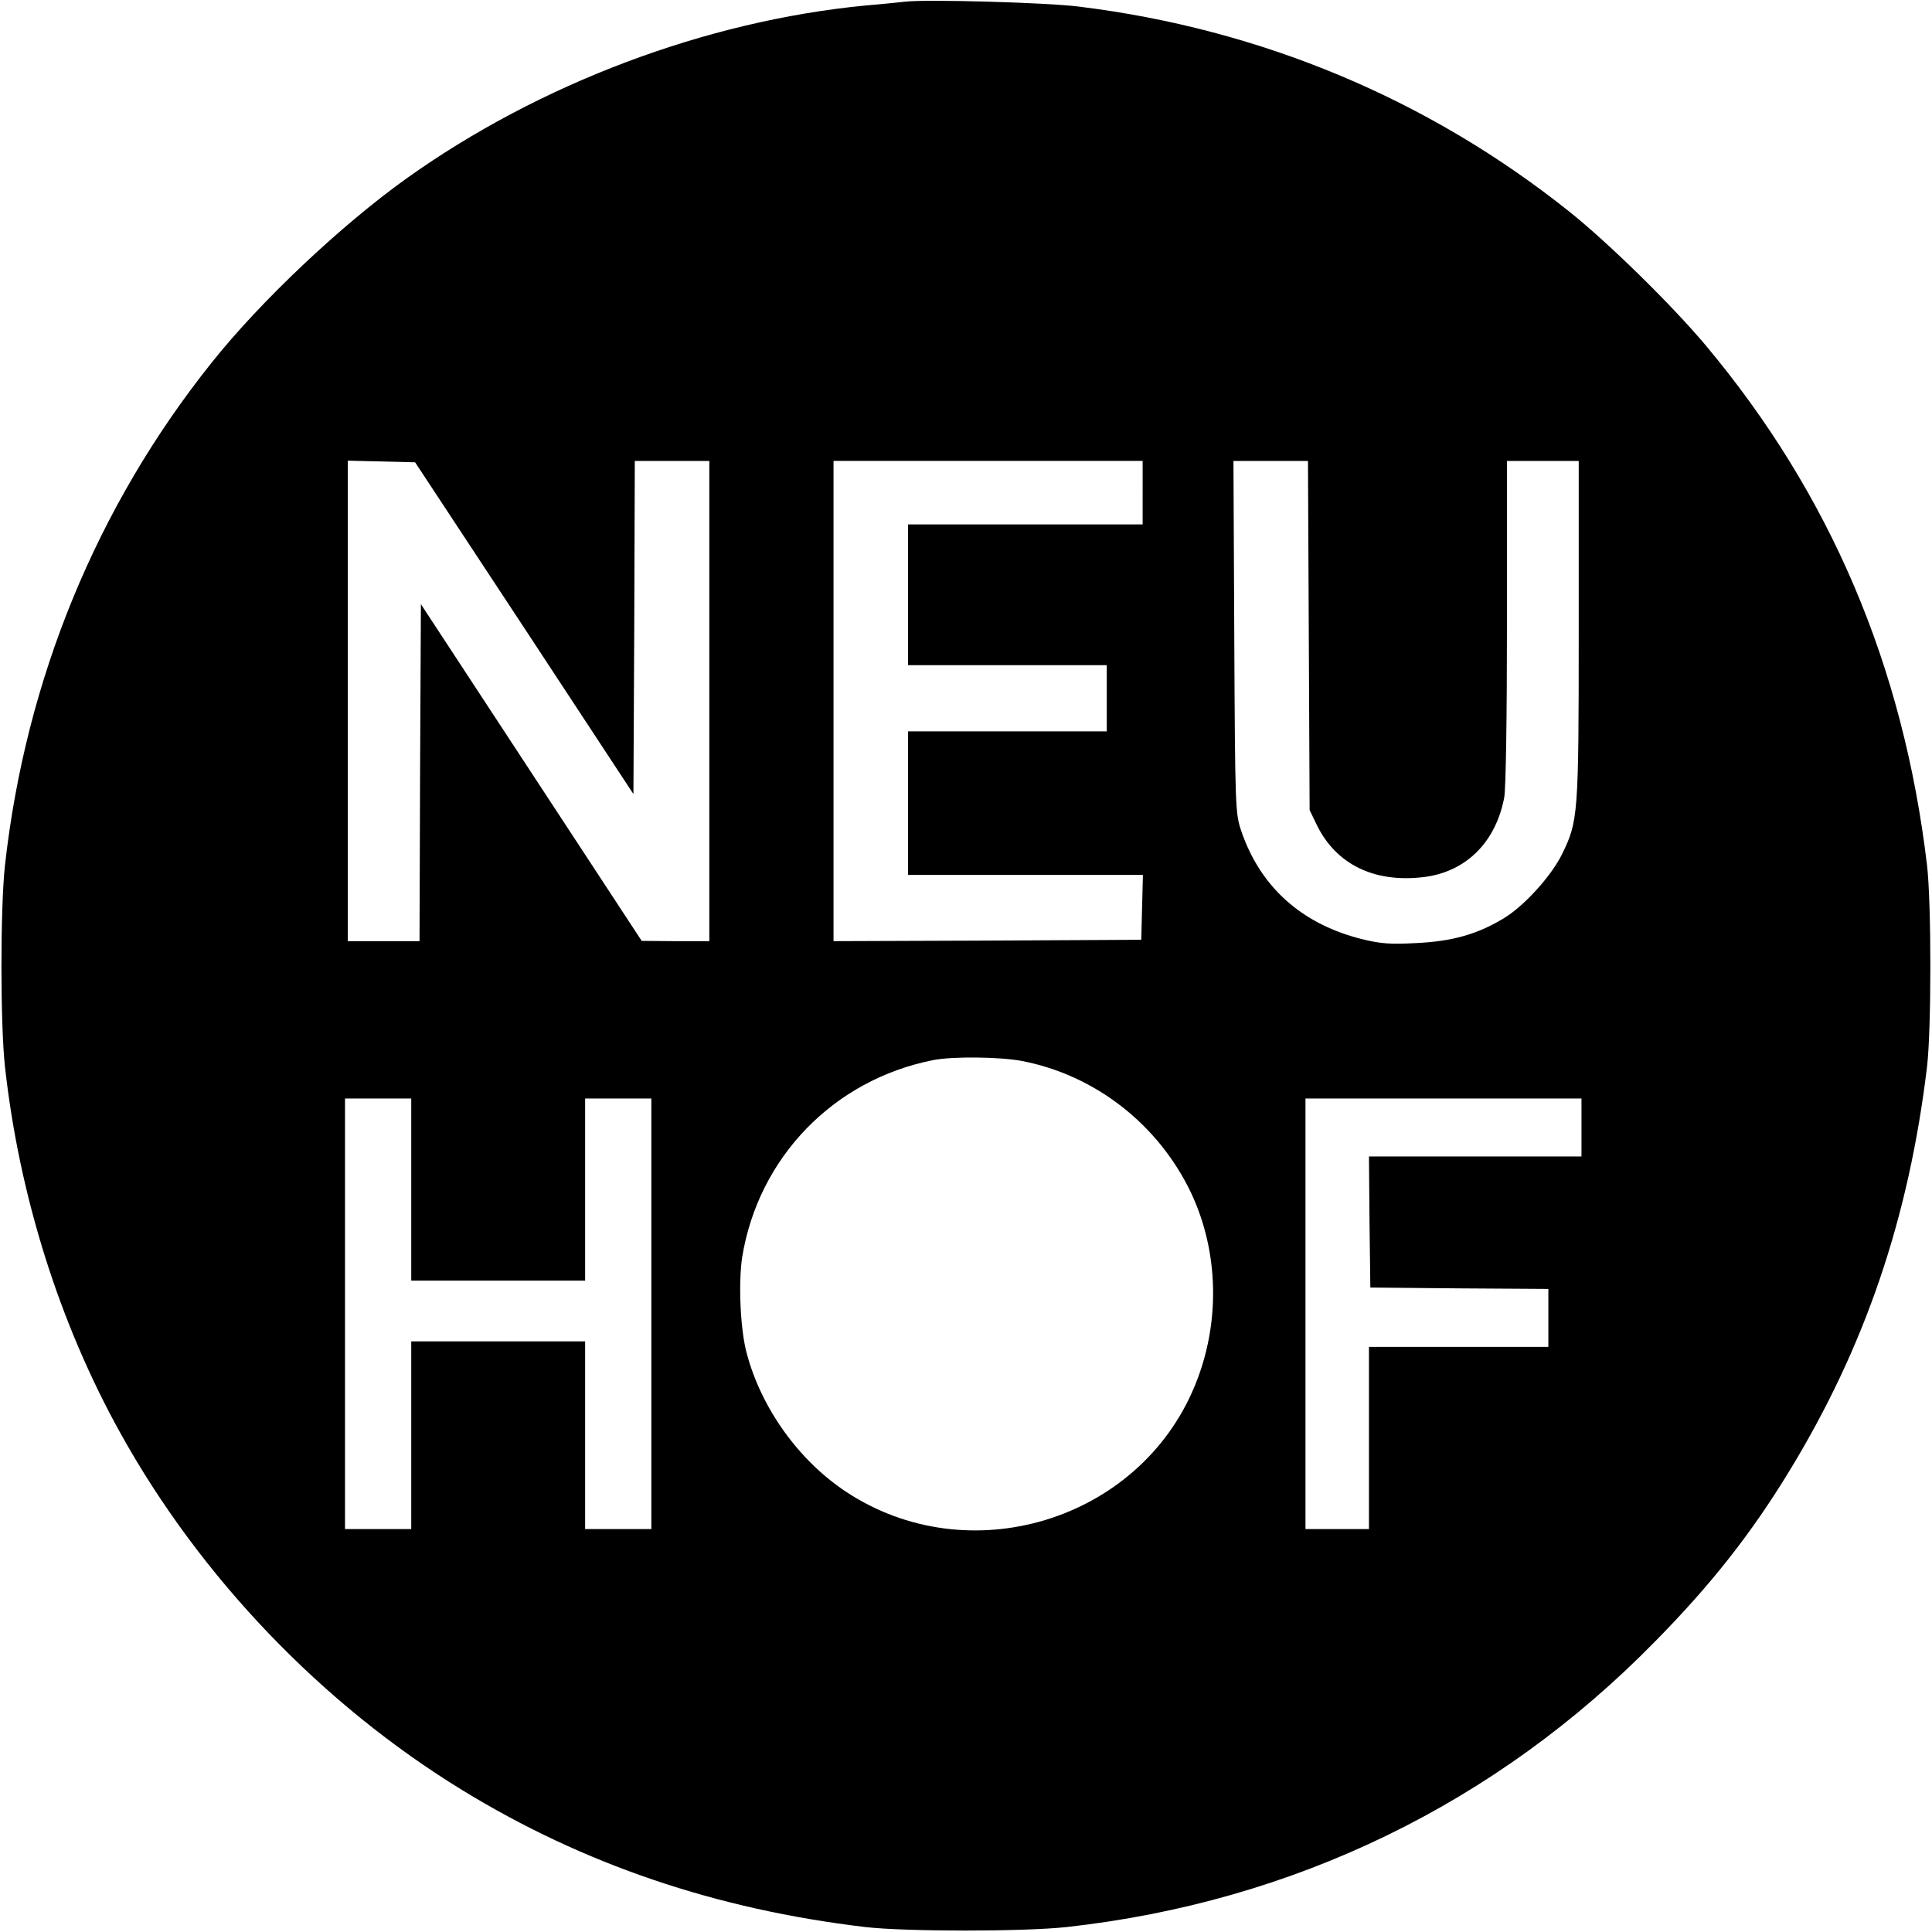
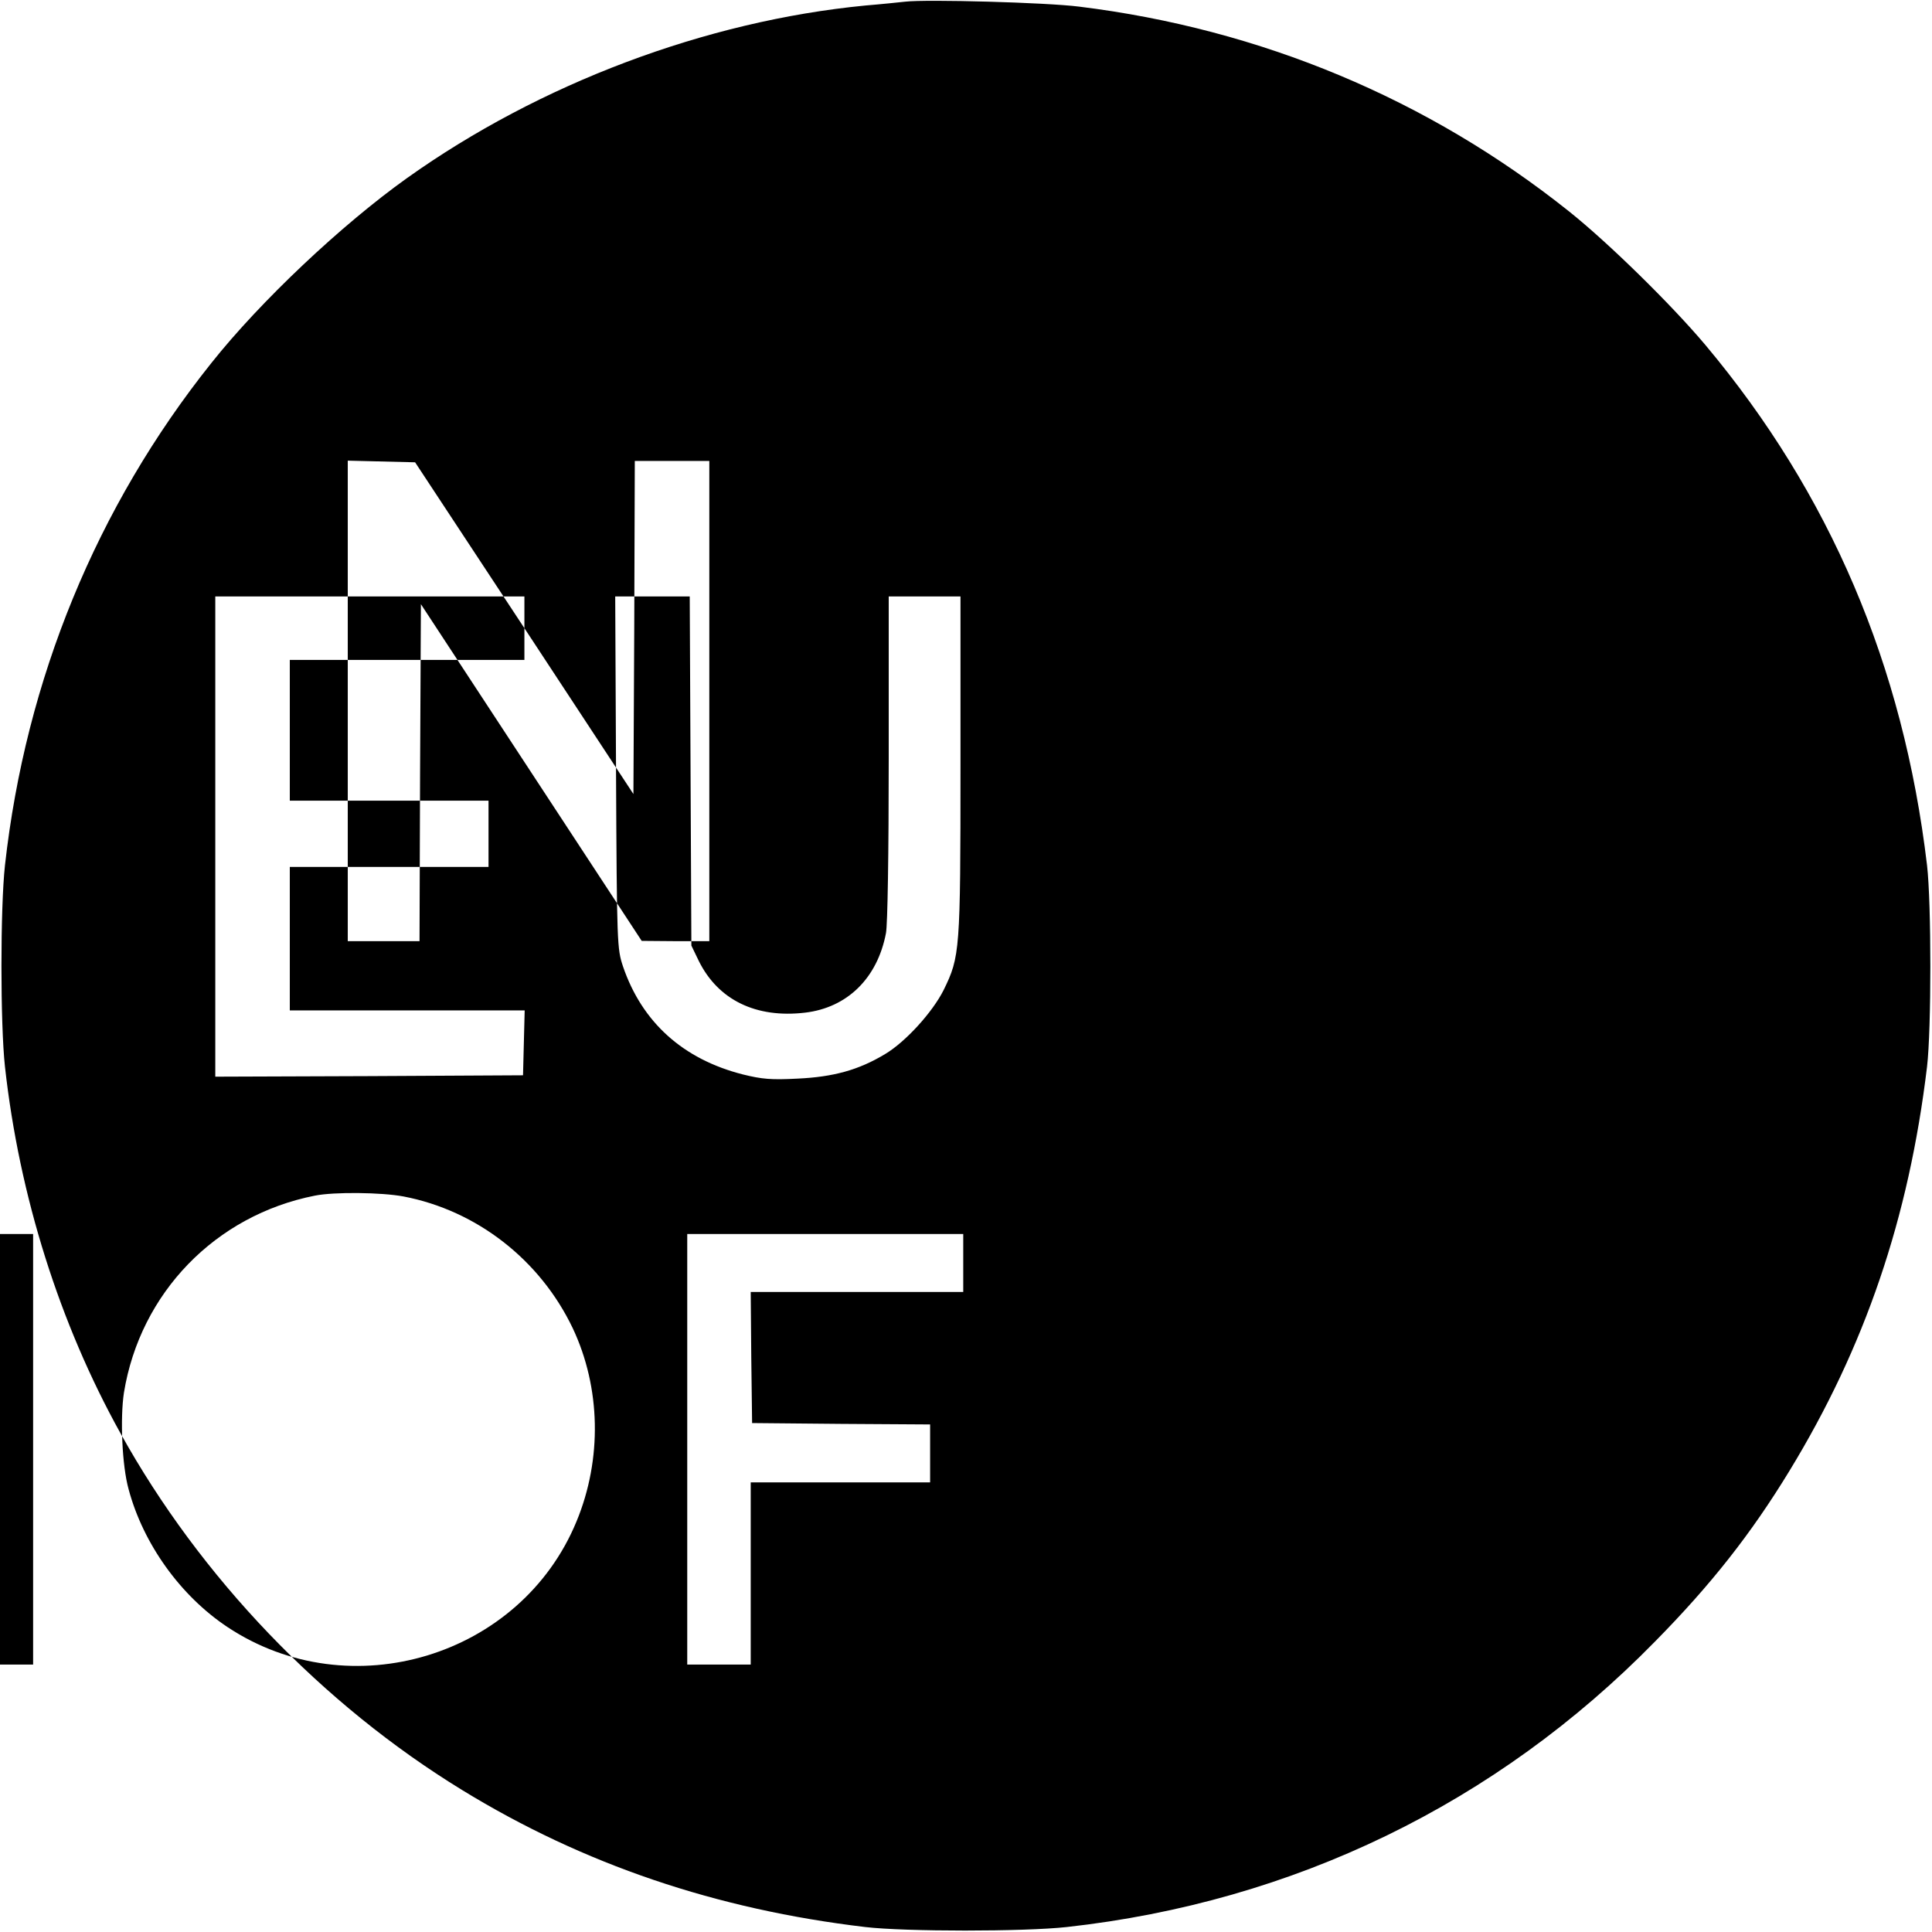
<svg xmlns="http://www.w3.org/2000/svg" version="1.0" width="700pt" height="700pt" viewBox="0 0 700 700" preserveAspectRatio="xMidYMid meet">
  <g transform="translate(0,700) scale(0.1,-0.1)" fill="#000000" stroke="none">
-     <path d="M3280 6994 c-19 -2 -84 -9 -145 -14 -578 -56 -1180 -283 -1660 -625 -237 -169 -531 -446 -709 -670 -416 -521 -673 -1147 -748 -1820 -17 -155 -17 -575 0 -730 52 -469 198 -931 418 -1327 290 -523 731 -983 1239 -1294 439 -269 920 -432 1460 -496 145 -17 576 -17 730 0 822 91 1556 447 2131 1034 203 206 348 390 487 618 274 449 433 916 499 1465 16 136 16 592 0 730 -86 725 -352 1347 -803 1885 -122 145 -351 370 -494 484 -510 407 -1117 661 -1775 742 -117 15 -553 27 -630 18z m-1380 -2270 l395 -601 3 603 2 604 135 0 135 0 0 -870 0 -870 -122 0 -123 1 -400 610 -400 610 -3 -611 -2 -610 -130 0 -130 0 0 870 0 871 122 -3 122 -3 396 -601z m2240 491 l0 -115 -425 0 -425 0 0 -255 0 -255 360 0 360 0 0 -120 0 -120 -360 0 -360 0 0 -260 0 -260 425 0 426 0 -3 -117 -3 -118 -557 -3 -558 -2 0 870 0 870 560 0 560 0 0 -115z m602 -517 l3 -633 27 -56 c70 -141 207 -208 385 -187 153 18 262 125 293 288 6 31 10 286 10 636 l0 584 130 0 130 0 0 -612 c0 -675 -2 -693 -61 -814 -40 -80 -138 -188 -212 -232 -96 -58 -188 -83 -317 -89 -96 -5 -129 -2 -198 15 -217 55 -366 189 -435 392 -21 64 -22 76 -25 703 l-3 637 135 0 135 0 3 -632z m-1040 -1542 c266 -51 495 -230 613 -477 102 -216 107 -475 14 -700 -202 -491 -821 -678 -1265 -383 -170 113 -305 301 -358 499 -24 86 -31 258 -17 350 59 362 332 643 692 714 70 14 241 12 321 -3z m-2212 -466 l0 -330 315 0 315 0 0 330 0 330 120 0 120 0 0 -780 0 -780 -120 0 -120 0 0 340 0 340 -315 0 -315 0 0 -340 0 -340 -120 0 -120 0 0 780 0 780 120 0 120 0 0 -330z m4240 225 l0 -105 -385 0 -385 0 2 -237 3 -238 323 -3 322 -2 0 -105 0 -105 -325 0 -325 0 0 -330 0 -330 -115 0 -115 0 0 780 0 780 500 0 500 0 0 -105z" />
+     <path d="M3280 6994 c-19 -2 -84 -9 -145 -14 -578 -56 -1180 -283 -1660 -625 -237 -169 -531 -446 -709 -670 -416 -521 -673 -1147 -748 -1820 -17 -155 -17 -575 0 -730 52 -469 198 -931 418 -1327 290 -523 731 -983 1239 -1294 439 -269 920 -432 1460 -496 145 -17 576 -17 730 0 822 91 1556 447 2131 1034 203 206 348 390 487 618 274 449 433 916 499 1465 16 136 16 592 0 730 -86 725 -352 1347 -803 1885 -122 145 -351 370 -494 484 -510 407 -1117 661 -1775 742 -117 15 -553 27 -630 18z m-1380 -2270 l395 -601 3 603 2 604 135 0 135 0 0 -870 0 -870 -122 0 -123 1 -400 610 -400 610 -3 -611 -2 -610 -130 0 -130 0 0 870 0 871 122 -3 122 -3 396 -601z l0 -115 -425 0 -425 0 0 -255 0 -255 360 0 360 0 0 -120 0 -120 -360 0 -360 0 0 -260 0 -260 425 0 426 0 -3 -117 -3 -118 -557 -3 -558 -2 0 870 0 870 560 0 560 0 0 -115z m602 -517 l3 -633 27 -56 c70 -141 207 -208 385 -187 153 18 262 125 293 288 6 31 10 286 10 636 l0 584 130 0 130 0 0 -612 c0 -675 -2 -693 -61 -814 -40 -80 -138 -188 -212 -232 -96 -58 -188 -83 -317 -89 -96 -5 -129 -2 -198 15 -217 55 -366 189 -435 392 -21 64 -22 76 -25 703 l-3 637 135 0 135 0 3 -632z m-1040 -1542 c266 -51 495 -230 613 -477 102 -216 107 -475 14 -700 -202 -491 -821 -678 -1265 -383 -170 113 -305 301 -358 499 -24 86 -31 258 -17 350 59 362 332 643 692 714 70 14 241 12 321 -3z m-2212 -466 l0 -330 315 0 315 0 0 330 0 330 120 0 120 0 0 -780 0 -780 -120 0 -120 0 0 340 0 340 -315 0 -315 0 0 -340 0 -340 -120 0 -120 0 0 780 0 780 120 0 120 0 0 -330z m4240 225 l0 -105 -385 0 -385 0 2 -237 3 -238 323 -3 322 -2 0 -105 0 -105 -325 0 -325 0 0 -330 0 -330 -115 0 -115 0 0 780 0 780 500 0 500 0 0 -105z" />
  </g>
</svg>